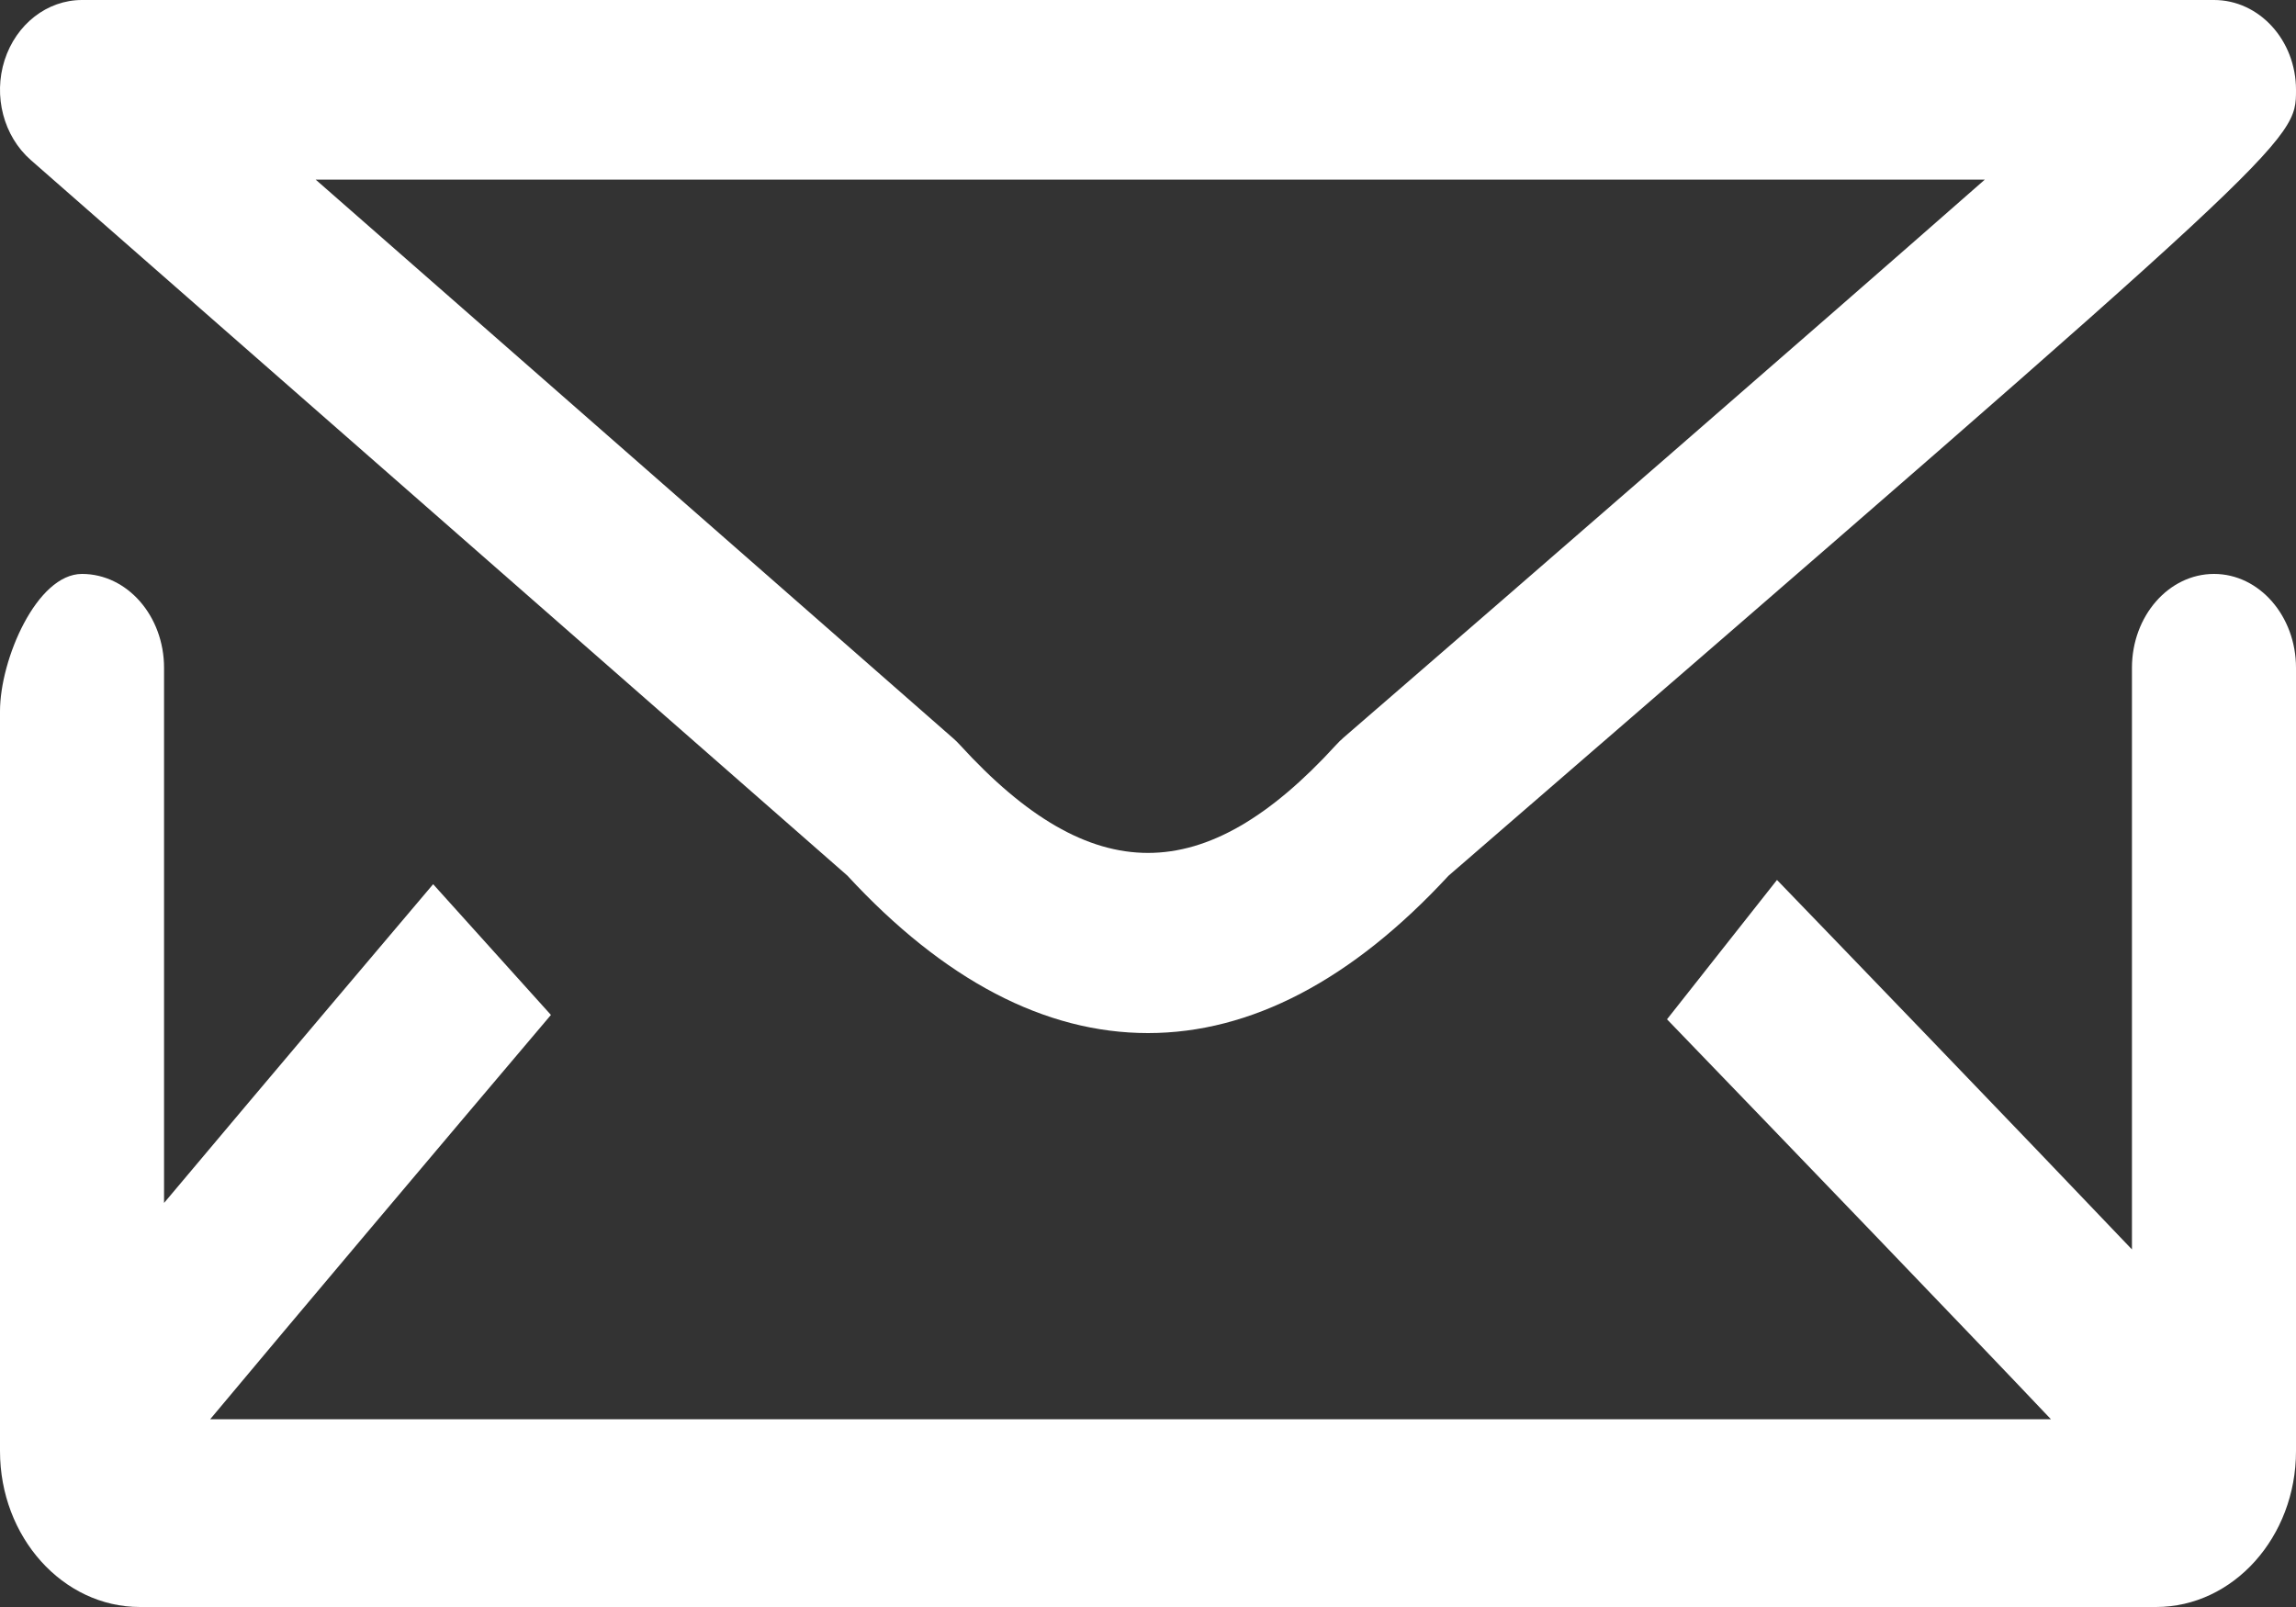
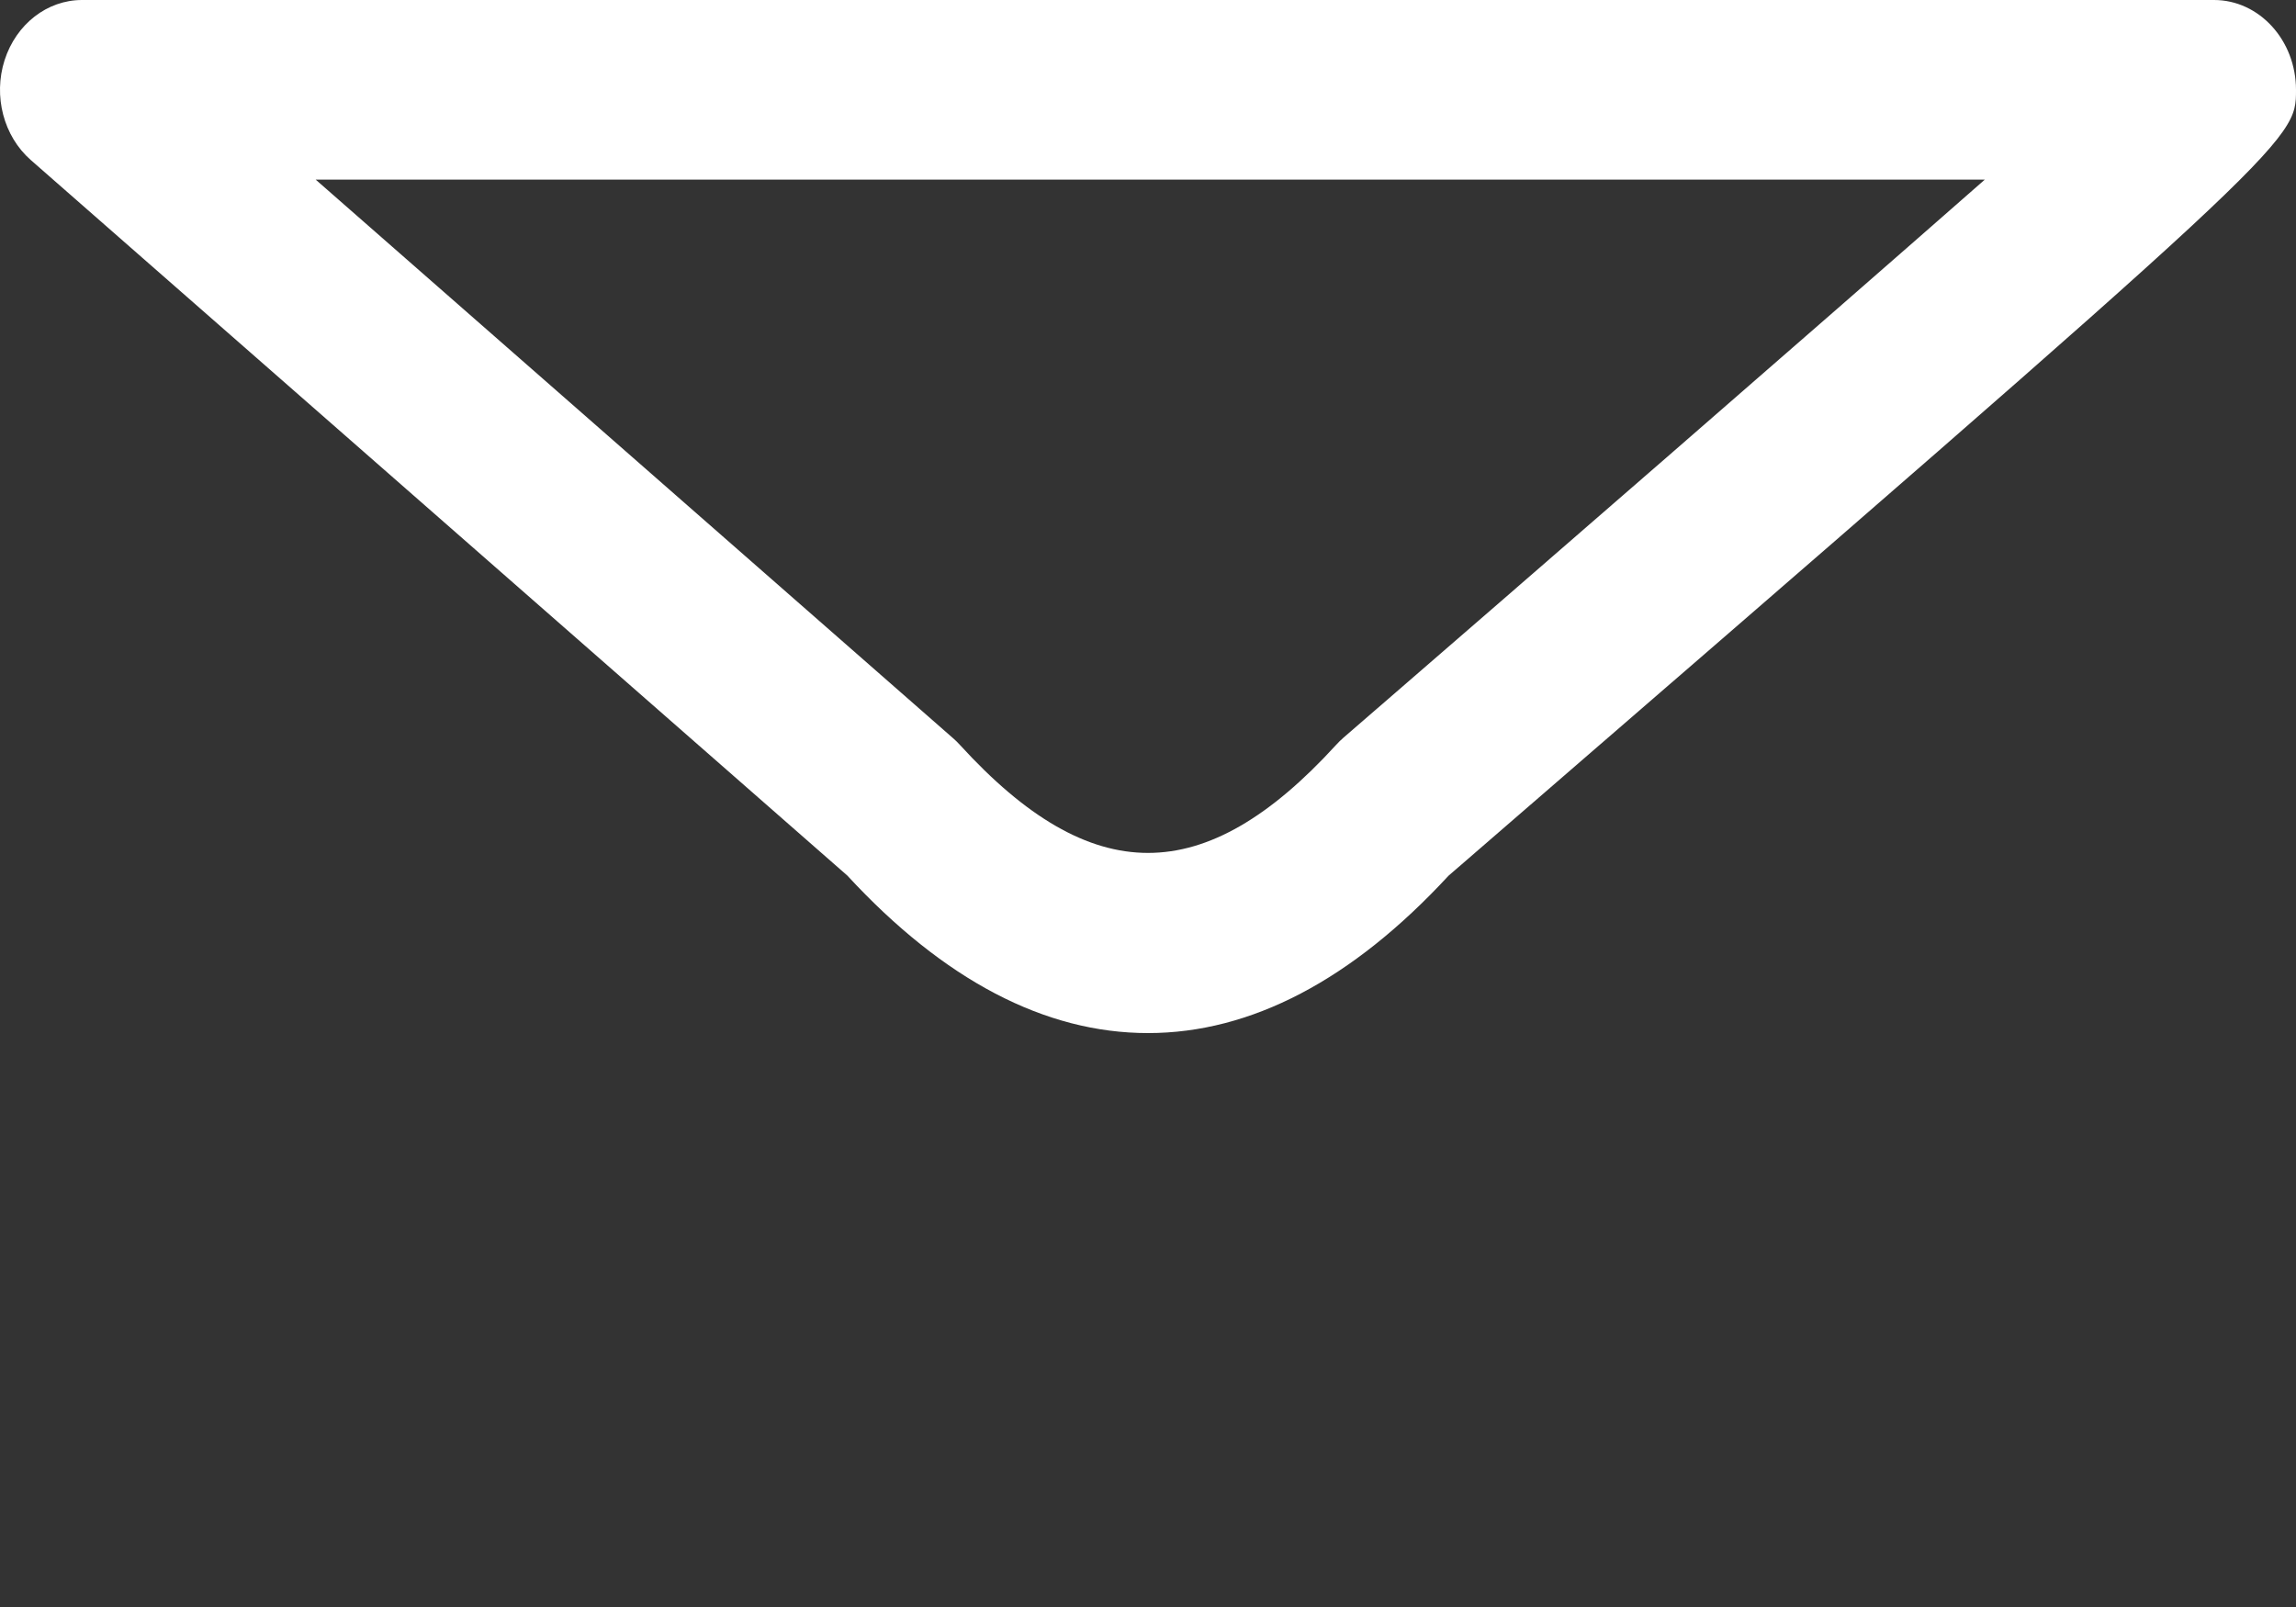
<svg xmlns="http://www.w3.org/2000/svg" width="60" height="42" viewBox="0 0 20 14" fill="none">
  <rect x="0" y="0" width="20" height="14" fill="#333333" stroke="none" />
-   <path fill-rule="evenodd" clip-rule="evenodd" d="M19.286 5C18.891 5 18.571 5.367 18.571 5.818V10.885C17.596 9.86 15.911 8.113 15.479 7.666L14.521 8.88C15.574 9.971 17.15 11.609 17.865 12.364H1.831C2.53 11.527 3.851 9.961 4.799 8.842L3.773 7.703C3.568 7.945 2.367 9.363 1.429 10.48V5.818C1.429 5.367 1.109 5 0.714 5C0.32 5 0 5.745 0 6.196V12.642C0 13.39 0.546 14 1.219 14H18.781C19.454 14 20 13.39 20 12.642V5.818C20 5.367 19.68 5 19.286 5Z" fill="white" />
  <path fill-rule="evenodd" clip-rule="evenodd" d="M17.289 1.565C15.761 2.907 13.384 4.972 11.7 6.429C11.679 6.448 11.657 6.468 11.638 6.49C10.493 7.744 9.507 7.744 8.362 6.49C8.344 6.47 8.324 6.45 8.303 6.432L2.75 1.565H17.289ZM7.381 7.628C8.222 8.539 9.103 9 10 9C10.896 9 11.777 8.539 12.617 7.63C20.001 1.24 20 1.239 20 0.783C20 0.351 19.68 0 19.286 0H0.714C0.411 0 0.141 0.21 0.04 0.524C-0.06 0.837 0.031 1.186 0.268 1.394L7.381 7.628Z" fill="white" />
</svg>